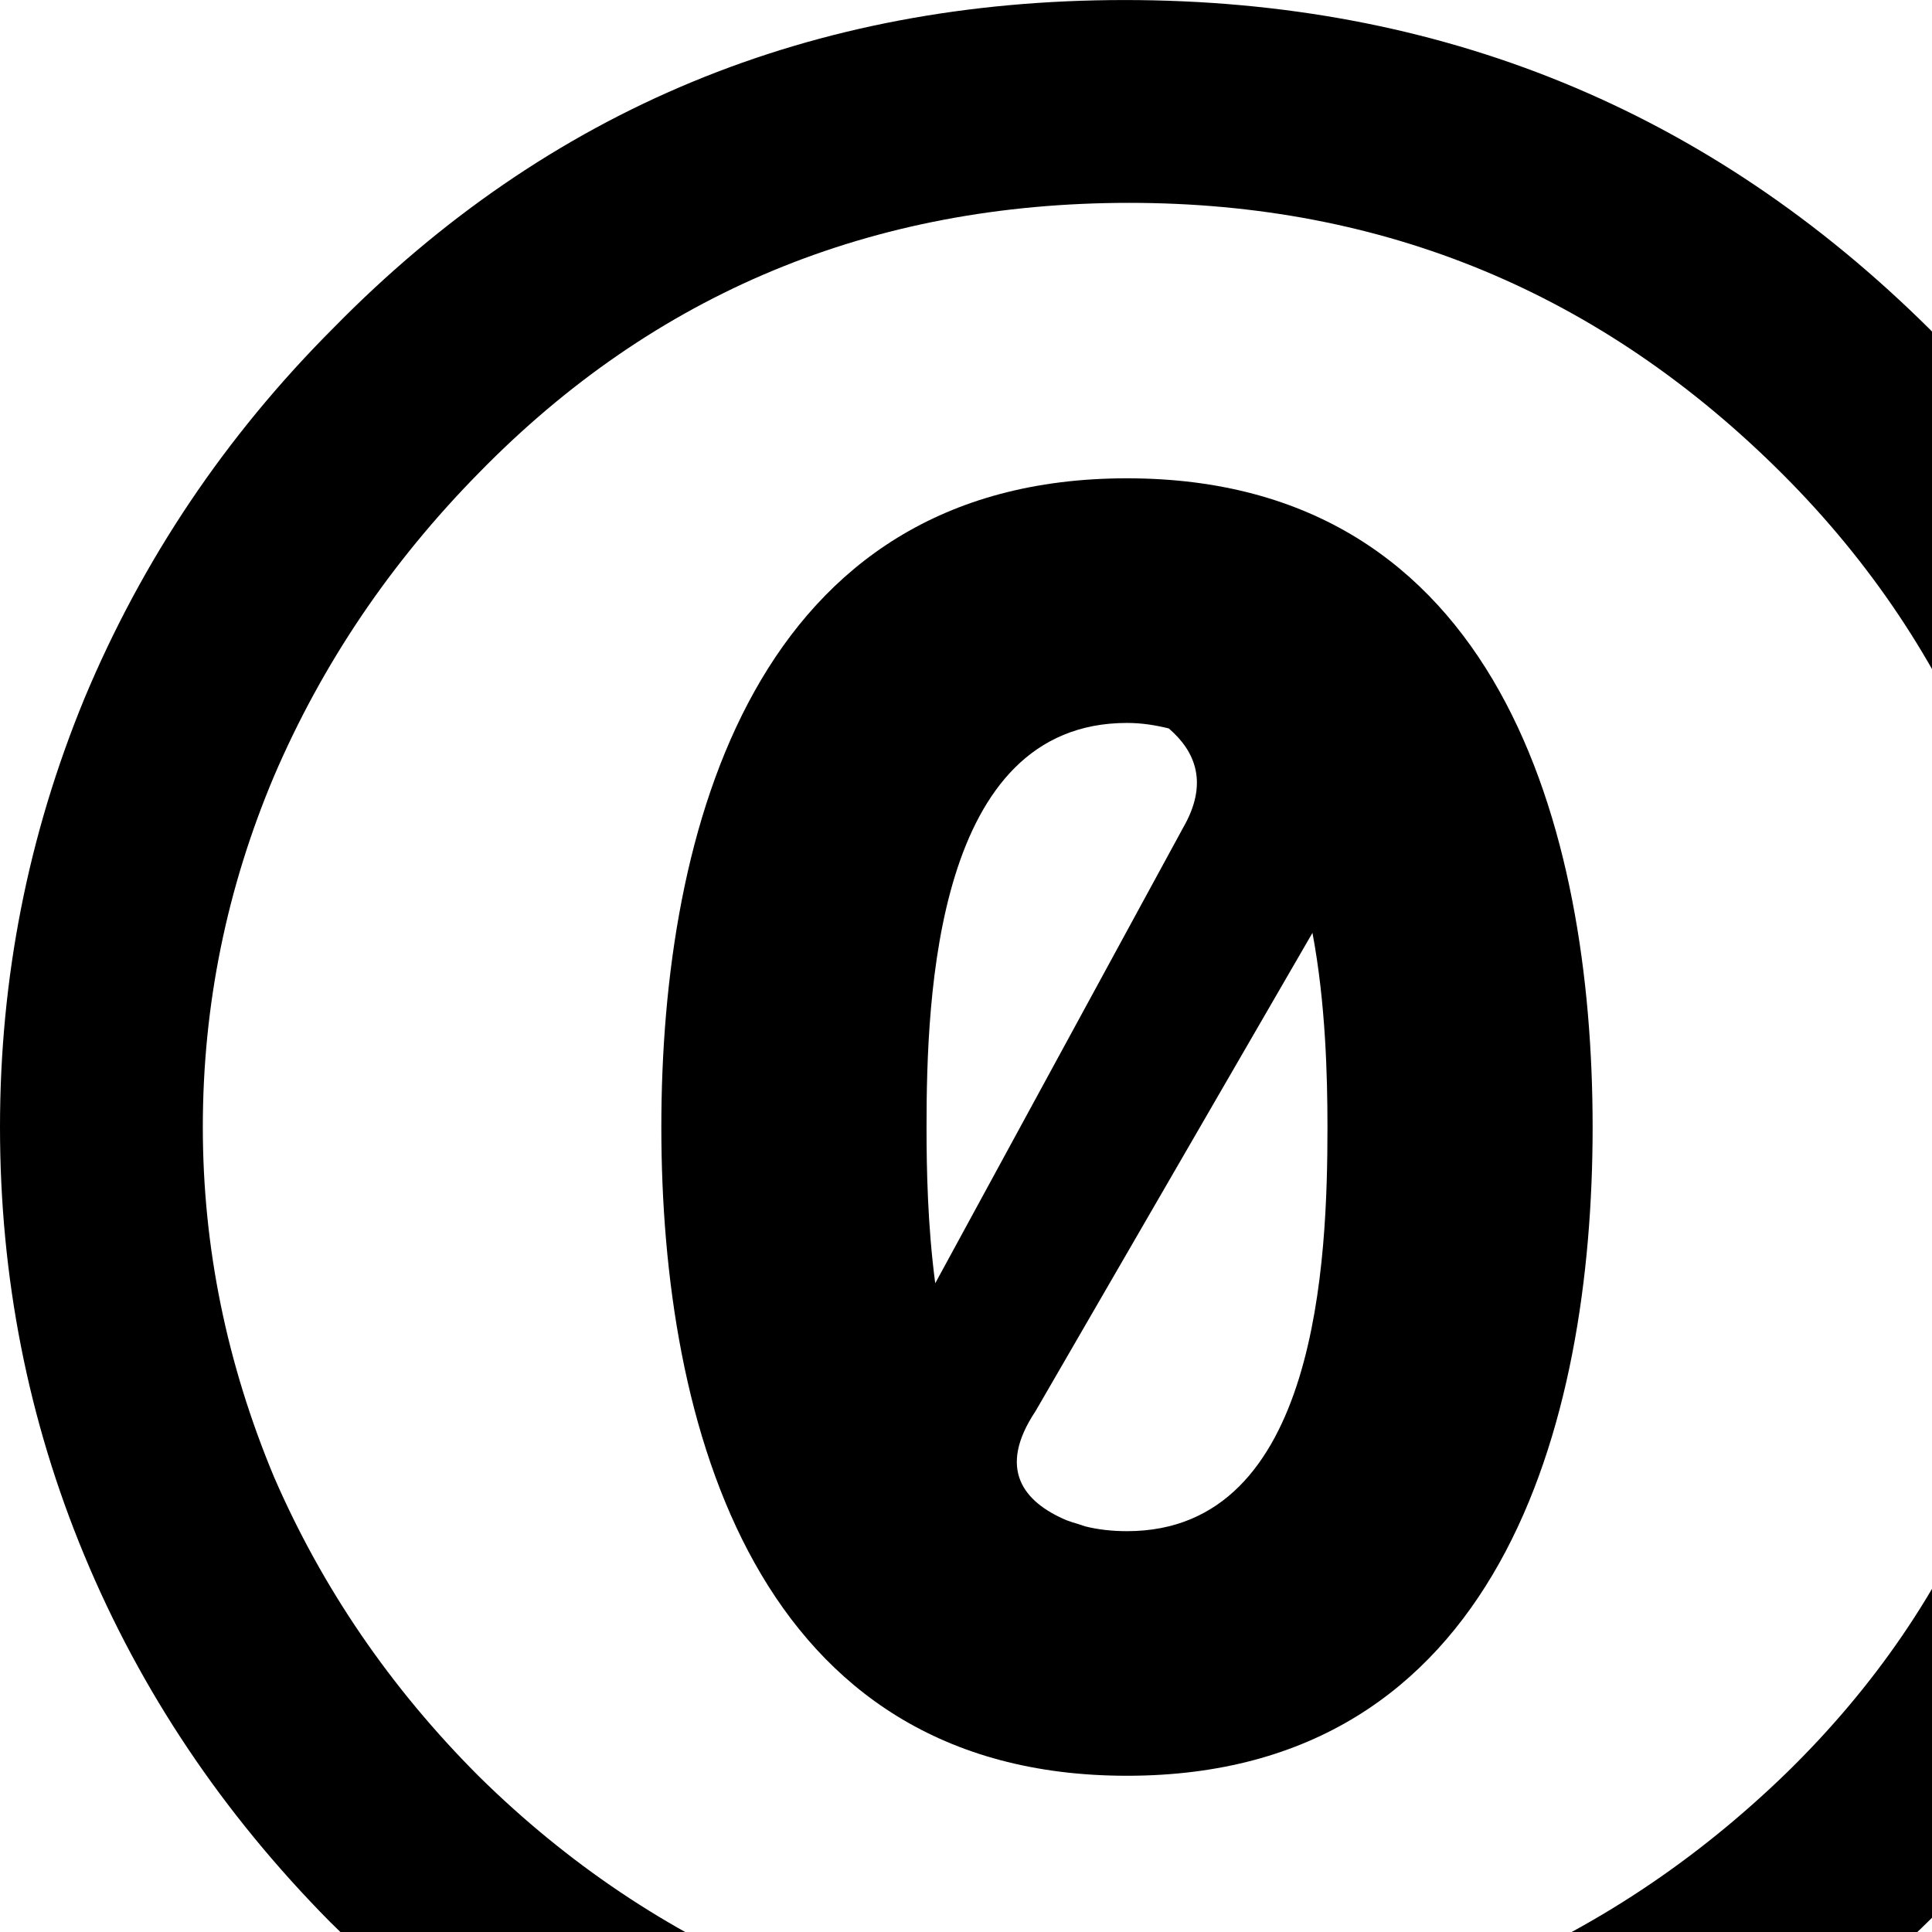
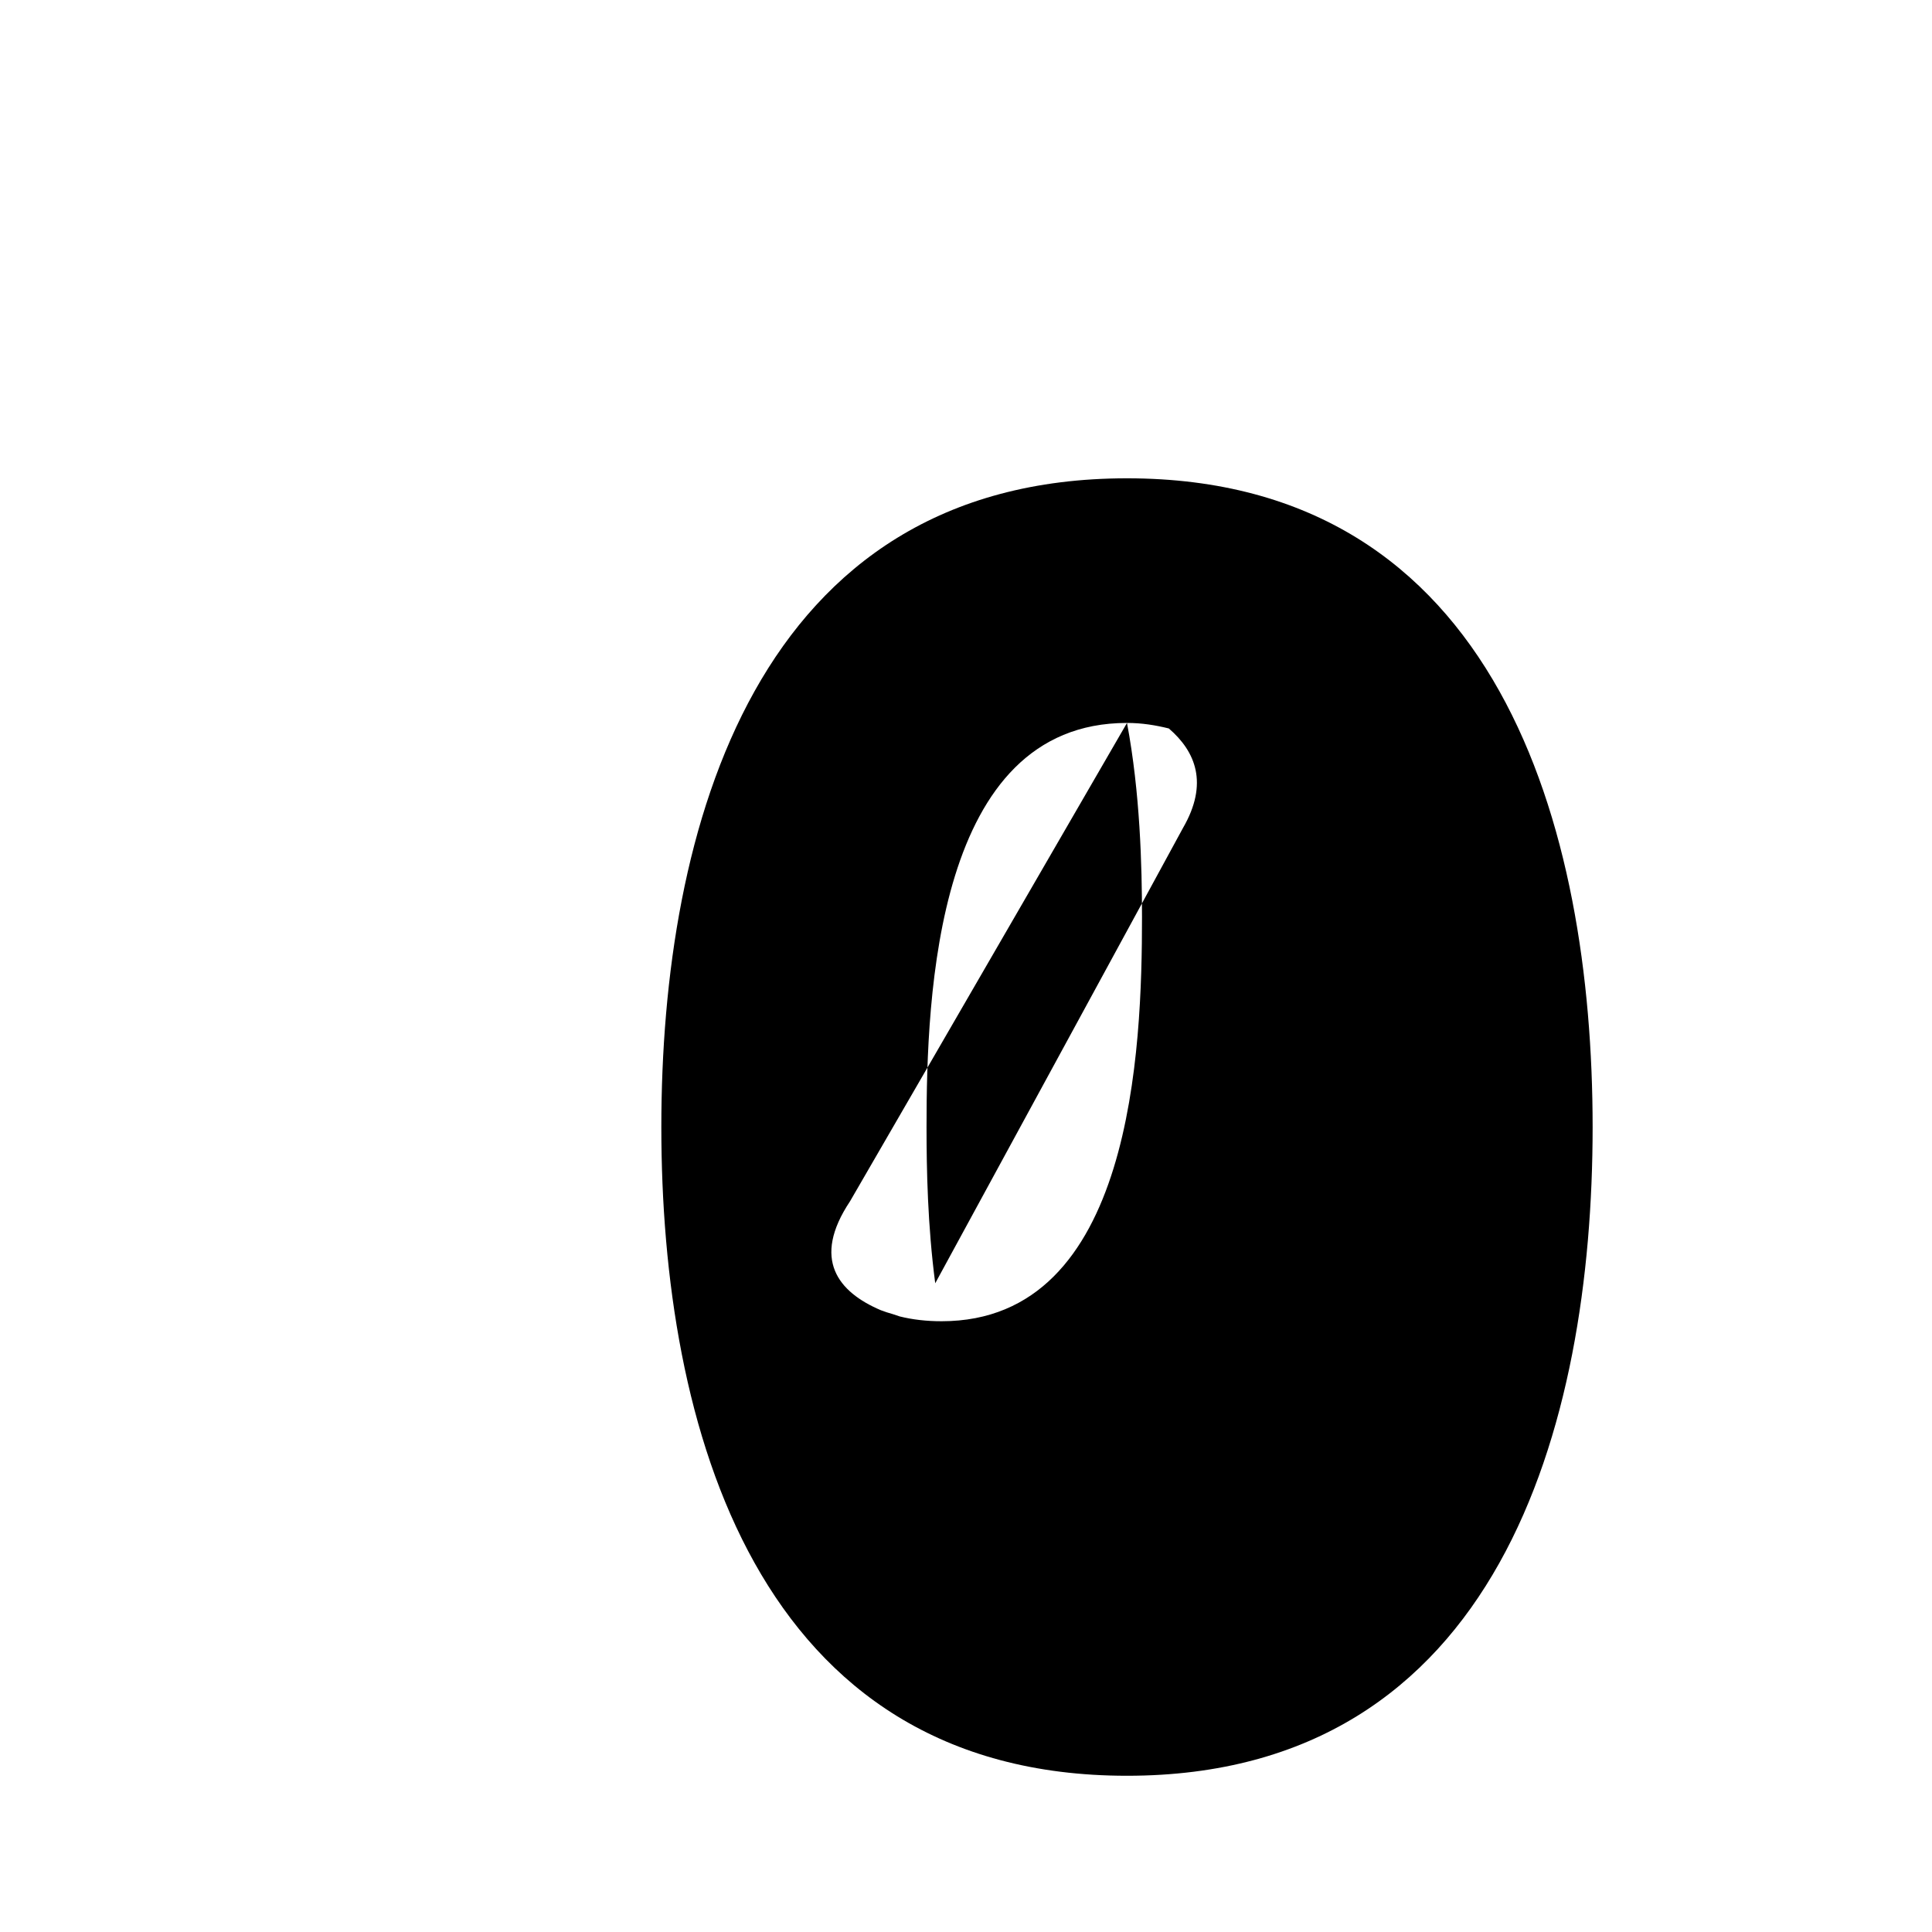
<svg xmlns="http://www.w3.org/2000/svg" width="1536" height="1536">
-   <path d="M896 380.268c-295.82 0-370.216 279.132-370.216 515.76 0 236.656 74.368 515.76 370.216 515.76 295.792 0 370.188-279.104 370.188-515.76 0-236.628-74.396-515.76-370.188-515.76zm0 194.488c12.012 0 22.96 1.848 33.264 4.396 21.308 18.368 31.724 43.708 11.284 79.044l-197.008 362.04c-6.048-45.808-6.916-90.72-6.916-124.236 0-104.216 7.224-321.244 159.376-321.244zm147.448 166.908c10.444 55.552 11.928 113.568 11.928 154.364 0 104.244-7.224 321.3-159.32 321.3-11.984 0-23.016-1.26-33.264-3.808-1.96-.588-3.752-1.204-5.656-1.876-3.136-.896-6.44-1.904-9.408-3.08-33.88-14.42-55.216-40.488-24.472-86.604z" />
-   <path d="M894.124.028c-248.556 0-458.052 86.52-628.712 260.4-86.436 86.436-152.404 184.996-198.296 294.896C22.316 664.16 0 777.616 0 896.028c0 119.504 22.316 232.96 67.116 340.704 44.8 107.8 109.788 204.736 195.132 291.088 86.38 85.372 183.372 151.172 291.144 197.036C662.2 1769.712 775.684 1792 894.124 1792c118.412 0 233.52-23.128 344.484-69.02 110.936-45.892 209.888-111.832 297.388-198.268 84.308-82.124 148.092-176.316 190.736-282.968C1770.44 1134.028 1792 1018.752 1792 896.028c0-121.604-21.56-236.712-65.24-344.484-43.736-108.78-107.744-204.96-191.996-289.24C1358.7 87.36 1144.78.028 894.124.028zm3.752 161.252c202.664 0 375.536 71.848 519.512 215.852 69.356 69.356 122.5 148.68 158.76 237.188 36.288 88.536 54.572 182.504 54.572 281.708 0 205.912-70.448 376.712-210.168 513.24-72.576 70.448-154.056 124.516-244.72 161.868-89.6 37.352-181.944 55.832-277.956 55.832-97.104 0-190.064-18.284-278.572-54.544-88.564-37.352-168.028-90.664-238.448-160.048-70.42-70.392-124.74-149.884-163.128-238.448-37.324-89.572-56.476-181.944-56.476-277.956 0-97.076 19.152-190.036 56.476-278.572 38.388-89.6 92.736-170.072 163.128-241.584 139.72-142.884 312.2-214.536 517.02-214.536z" />
+   <path d="M896 380.268c-295.82 0-370.216 279.132-370.216 515.76 0 236.656 74.368 515.76 370.216 515.76 295.792 0 370.188-279.104 370.188-515.76 0-236.628-74.396-515.76-370.188-515.76zm0 194.488c12.012 0 22.96 1.848 33.264 4.396 21.308 18.368 31.724 43.708 11.284 79.044l-197.008 362.04c-6.048-45.808-6.916-90.72-6.916-124.236 0-104.216 7.224-321.244 159.376-321.244zc10.444 55.552 11.928 113.568 11.928 154.364 0 104.244-7.224 321.3-159.32 321.3-11.984 0-23.016-1.26-33.264-3.808-1.96-.588-3.752-1.204-5.656-1.876-3.136-.896-6.44-1.904-9.408-3.08-33.88-14.42-55.216-40.488-24.472-86.604z" />
</svg>